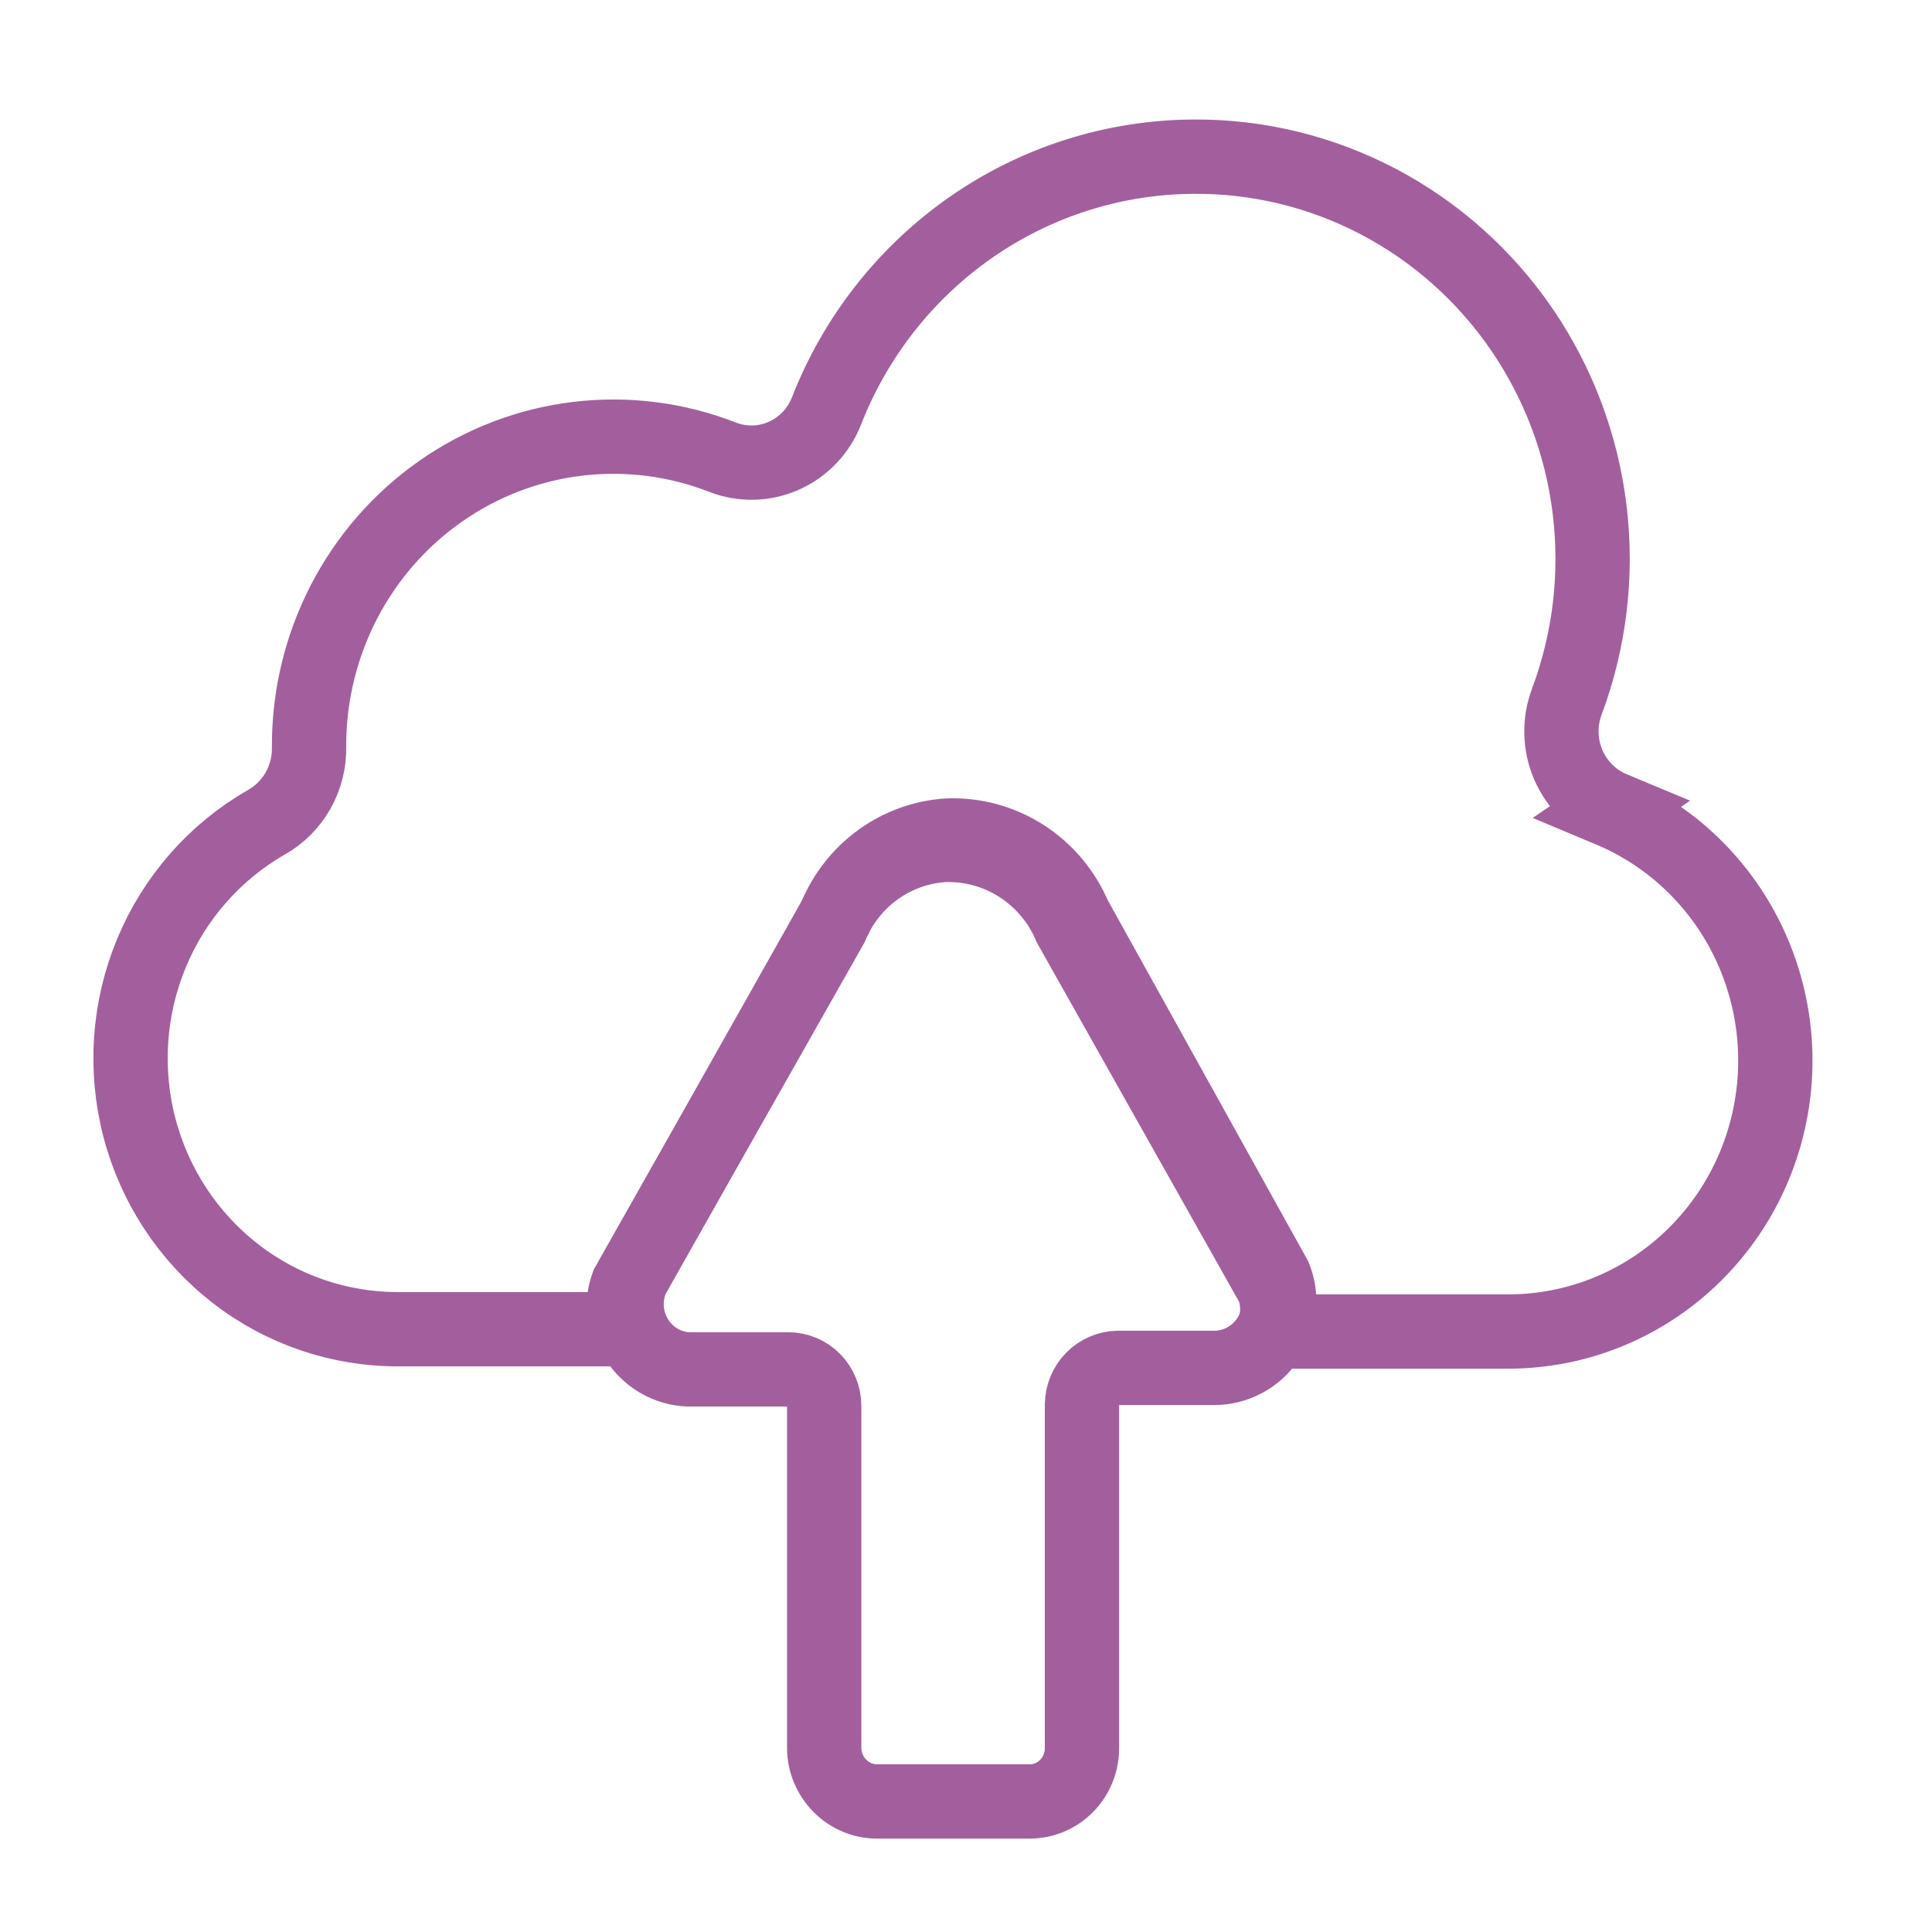
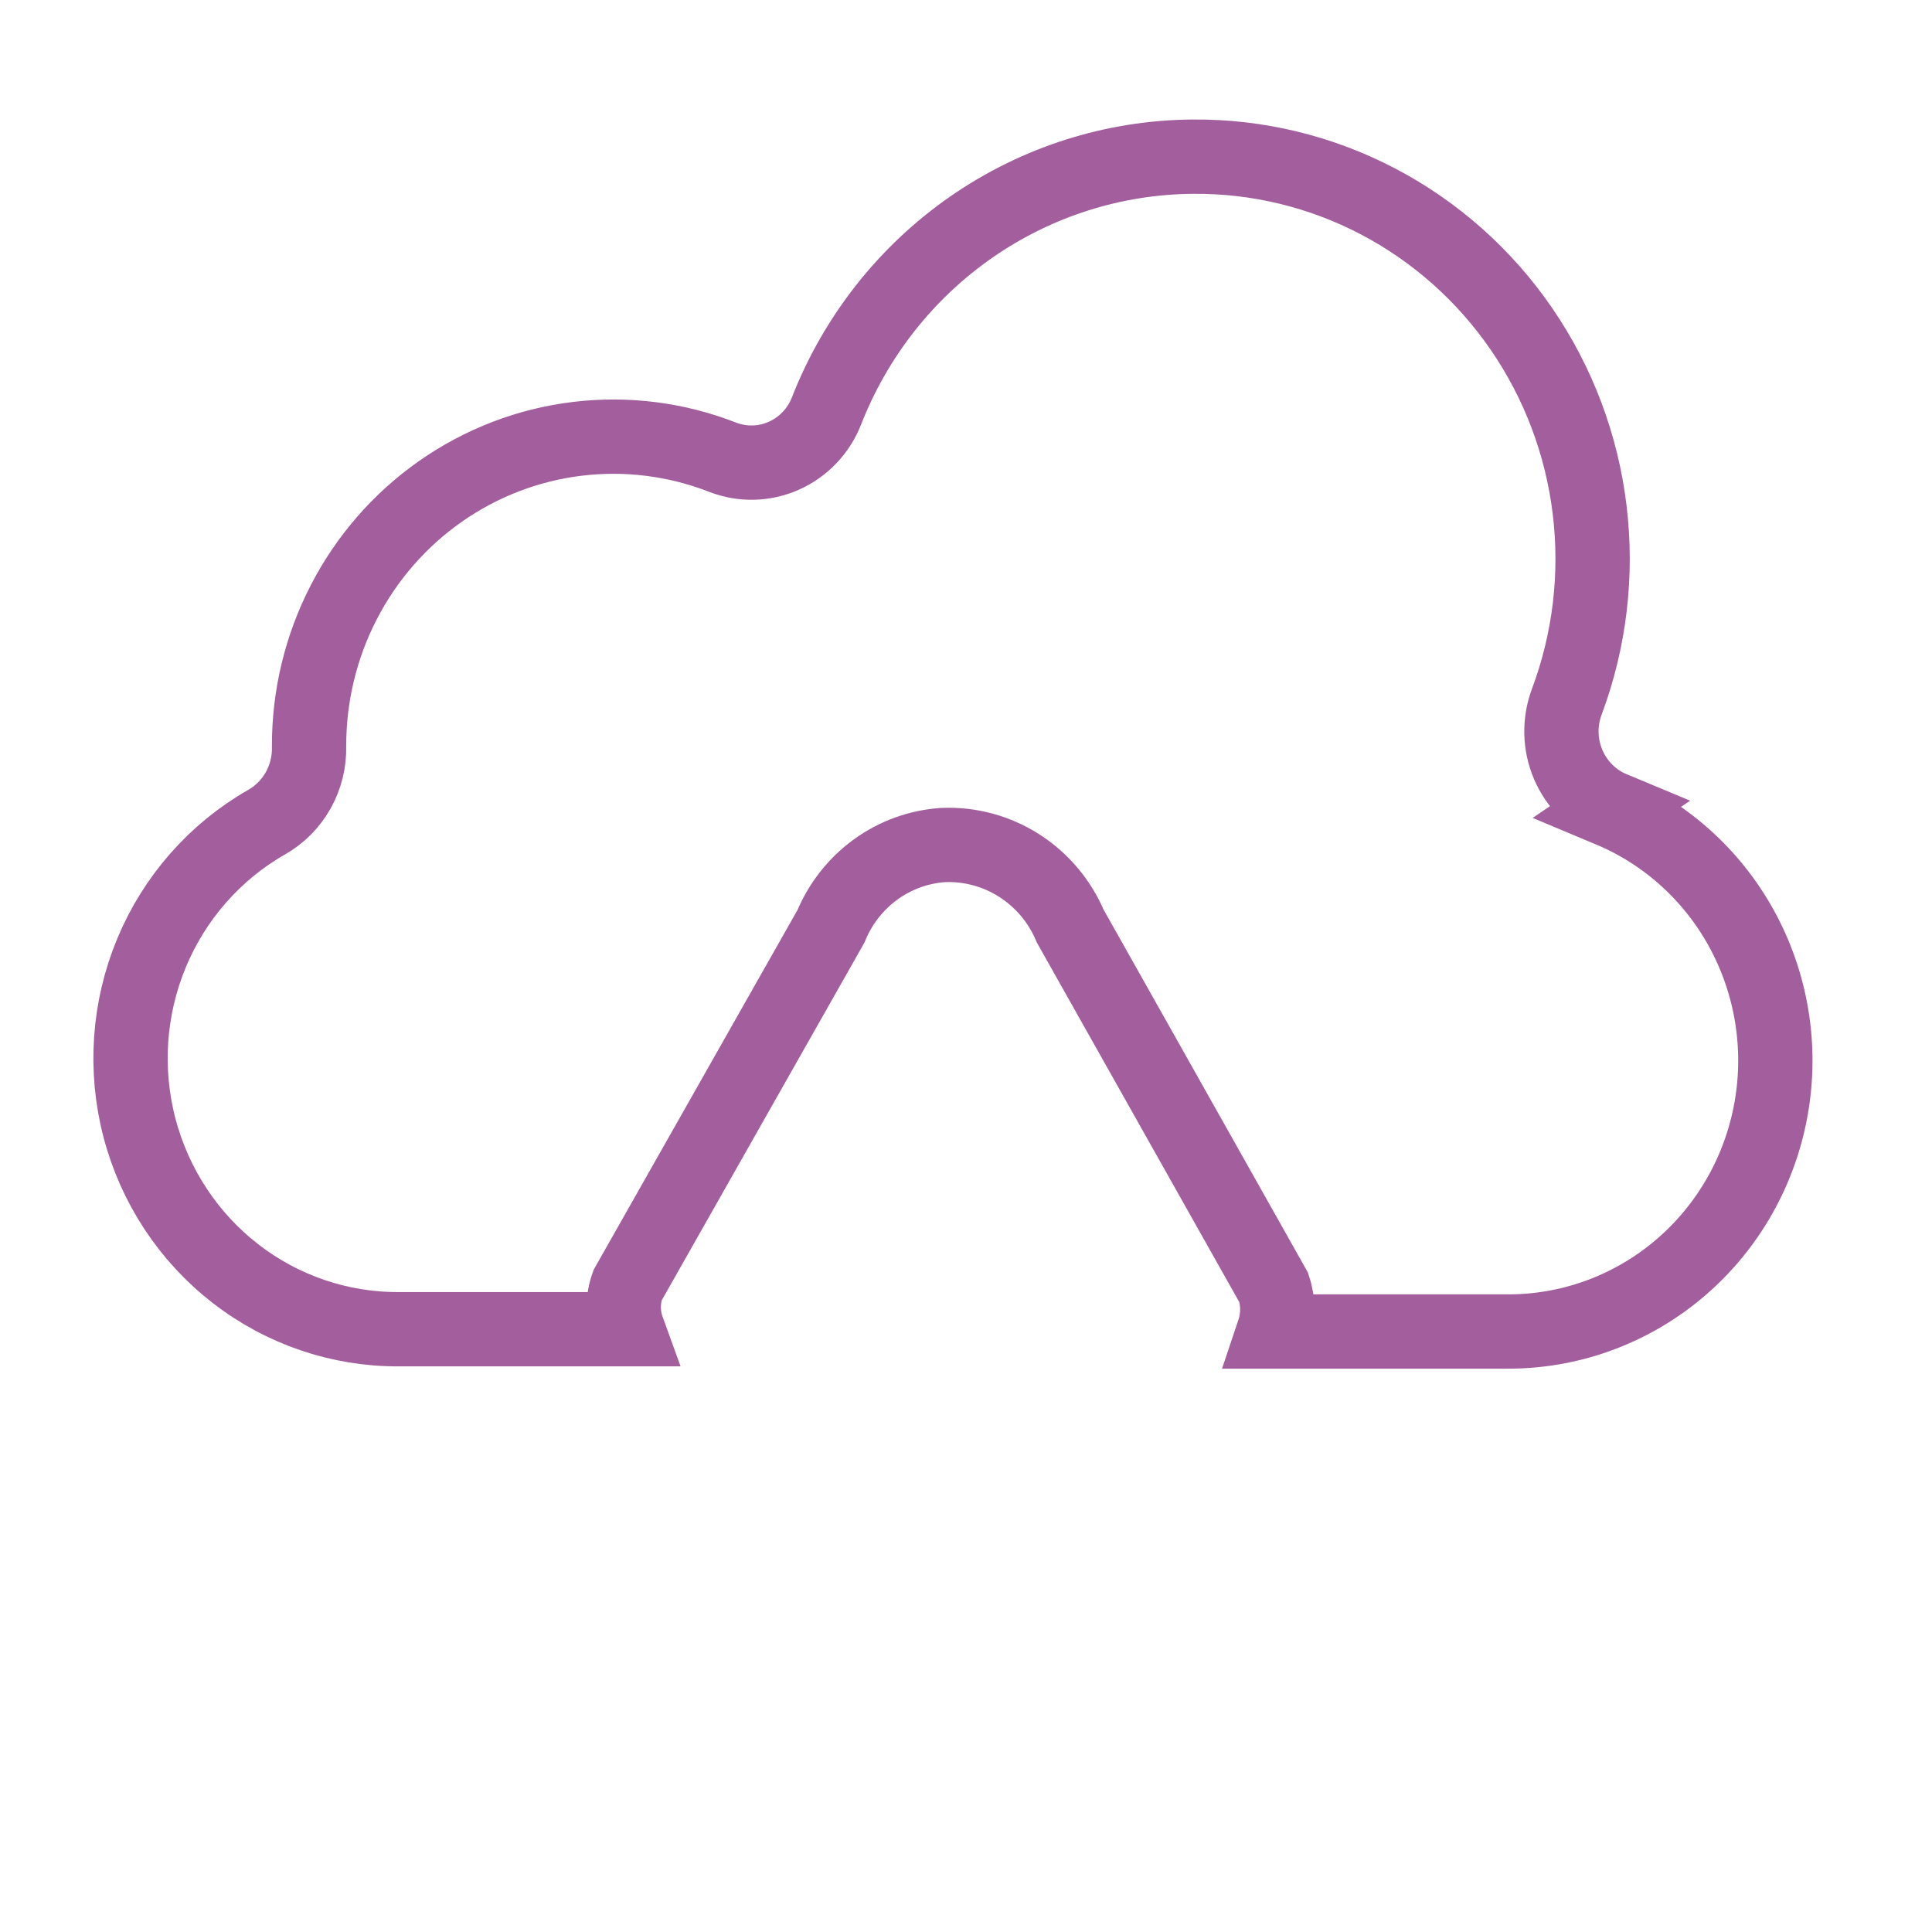
<svg xmlns="http://www.w3.org/2000/svg" width="65" height="65" viewBox="0 0 65 65" fill="none">
-   <path d="M42.887 42.981L36.15 30.846C35.794 30.004 35.195 29.291 34.432 28.803C33.669 28.315 32.778 28.074 31.877 28.112C31.06 28.166 30.275 28.451 29.609 28.934C28.943 29.417 28.422 30.079 28.106 30.846L21.269 42.981C21.124 43.31 21.061 43.671 21.086 44.031C21.111 44.391 21.223 44.739 21.412 45.044C21.601 45.35 21.861 45.603 22.169 45.783C22.477 45.962 22.824 46.061 23.179 46.072H26.522C26.842 46.072 27.149 46.201 27.376 46.431C27.602 46.661 27.729 46.973 27.729 47.298V58.82C27.735 59.292 27.923 59.743 28.252 60.077C28.58 60.411 29.024 60.602 29.489 60.608H34.642C35.109 60.608 35.556 60.42 35.886 60.084C36.216 59.749 36.402 59.294 36.402 58.82V47.247C36.408 46.924 36.537 46.616 36.762 46.387C36.987 46.158 37.29 46.027 37.608 46.021H40.851C41.208 46.021 41.559 45.933 41.875 45.763C42.191 45.594 42.461 45.349 42.661 45.049C42.862 44.749 42.988 44.404 43.027 44.043C43.066 43.683 43.019 43.318 42.887 42.981Z" stroke="#a35f9d" stroke-width="2.5" stroke-miterlimit="10" stroke-linecap="round" />
  <path d="M54.249 27.204C53.581 26.926 53.047 26.394 52.76 25.721C52.473 25.048 52.457 24.289 52.715 23.604C53.484 21.546 53.747 19.329 53.481 17.145C53.216 14.961 52.429 12.876 51.19 11.07C49.951 9.264 48.296 7.792 46.37 6.781C44.444 5.771 42.304 5.252 40.135 5.271C37.475 5.289 34.88 6.112 32.684 7.636C30.487 9.16 28.789 11.315 27.807 13.825C27.544 14.499 27.029 15.04 26.374 15.332C25.719 15.624 24.978 15.642 24.31 15.382C22.757 14.776 21.082 14.564 19.43 14.763C17.777 14.962 16.198 15.567 14.828 16.525C13.457 17.483 12.338 18.765 11.566 20.262C10.794 21.757 10.393 23.422 10.398 25.11C10.411 25.628 10.285 26.14 10.032 26.591C9.779 27.041 9.41 27.412 8.964 27.664C7.231 28.655 5.871 30.202 5.098 32.061C4.325 33.921 4.182 35.989 4.691 37.94C5.201 39.891 6.334 41.615 7.913 42.842C9.492 44.07 11.428 44.73 13.417 44.72H21.115C20.942 44.242 20.942 43.717 21.115 43.239L27.958 31.162C28.275 30.395 28.796 29.734 29.462 29.251C30.129 28.768 30.915 28.484 31.732 28.43C32.634 28.392 33.526 28.633 34.289 29.12C35.053 29.608 35.653 30.32 36.009 31.162L42.852 43.316C43.013 43.796 43.013 44.317 42.852 44.797H50.677C52.762 44.814 54.788 44.094 56.407 42.761C58.026 41.427 59.138 39.564 59.551 37.489C59.965 35.415 59.654 33.26 58.673 31.392C57.692 29.525 56.101 28.062 54.174 27.255L54.249 27.204Z" stroke="#a35f9d" stroke-width="2.5" stroke-miterlimit="10" stroke-linecap="round" />
</svg>